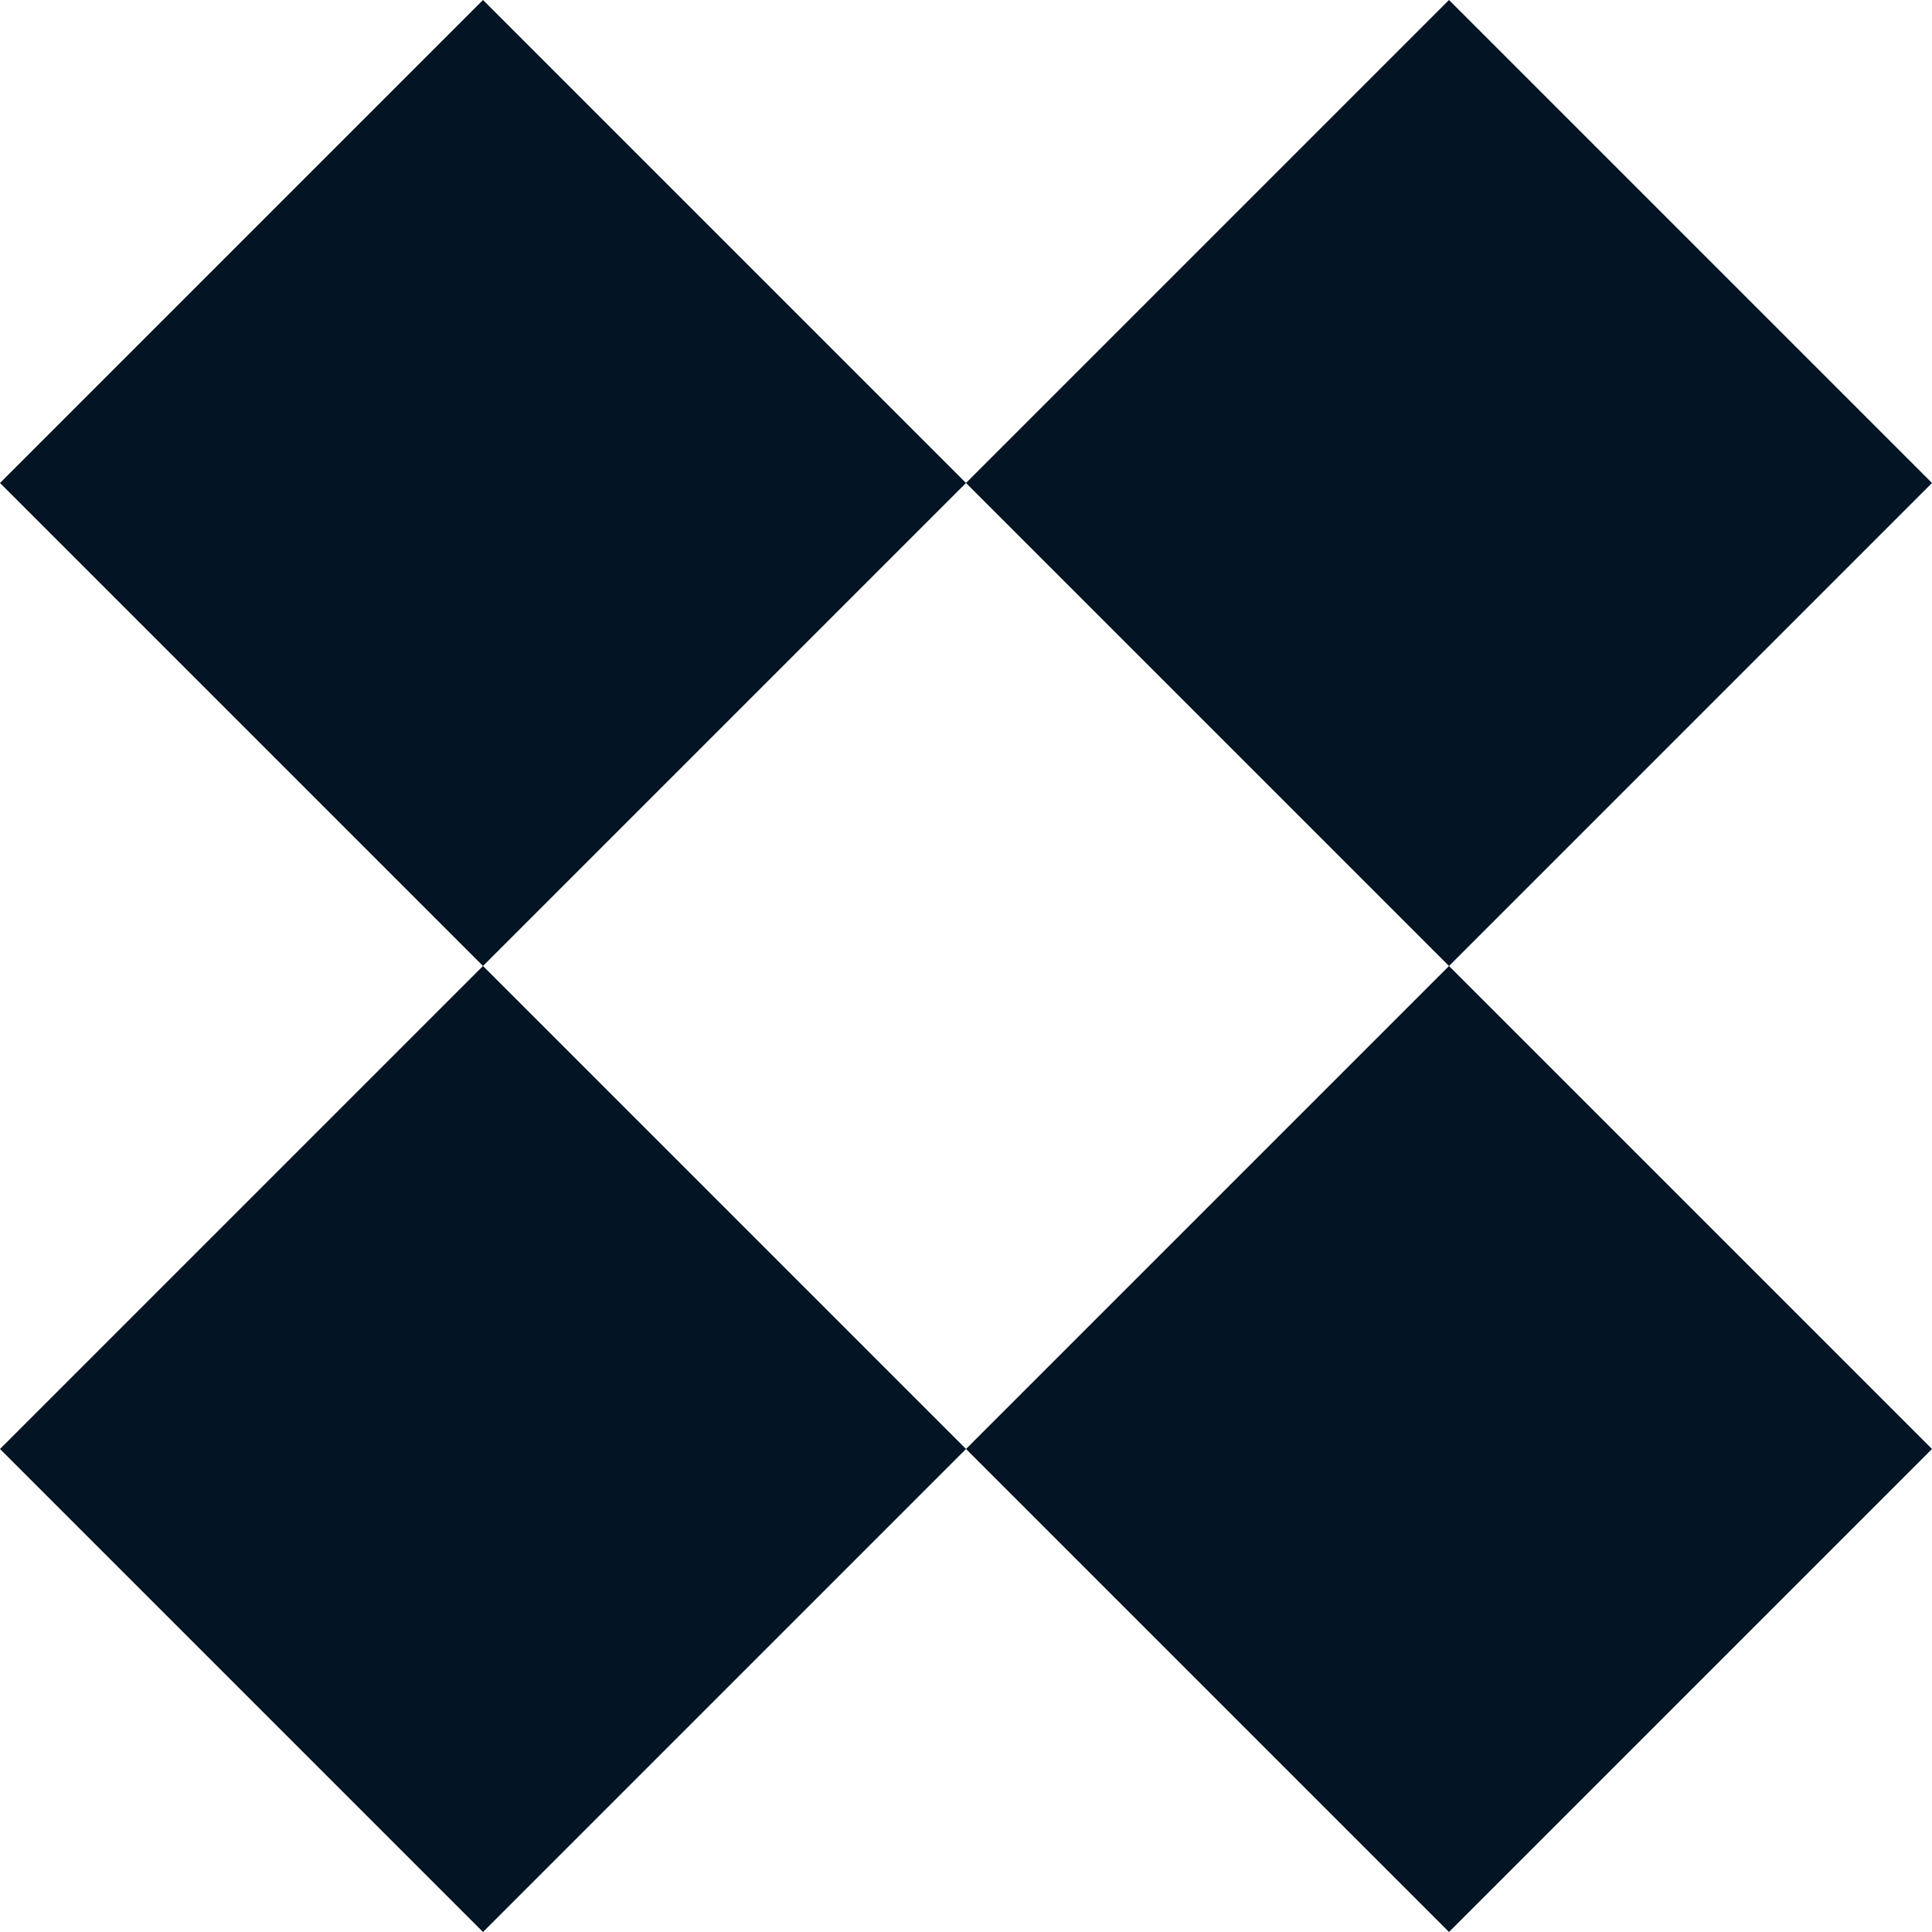
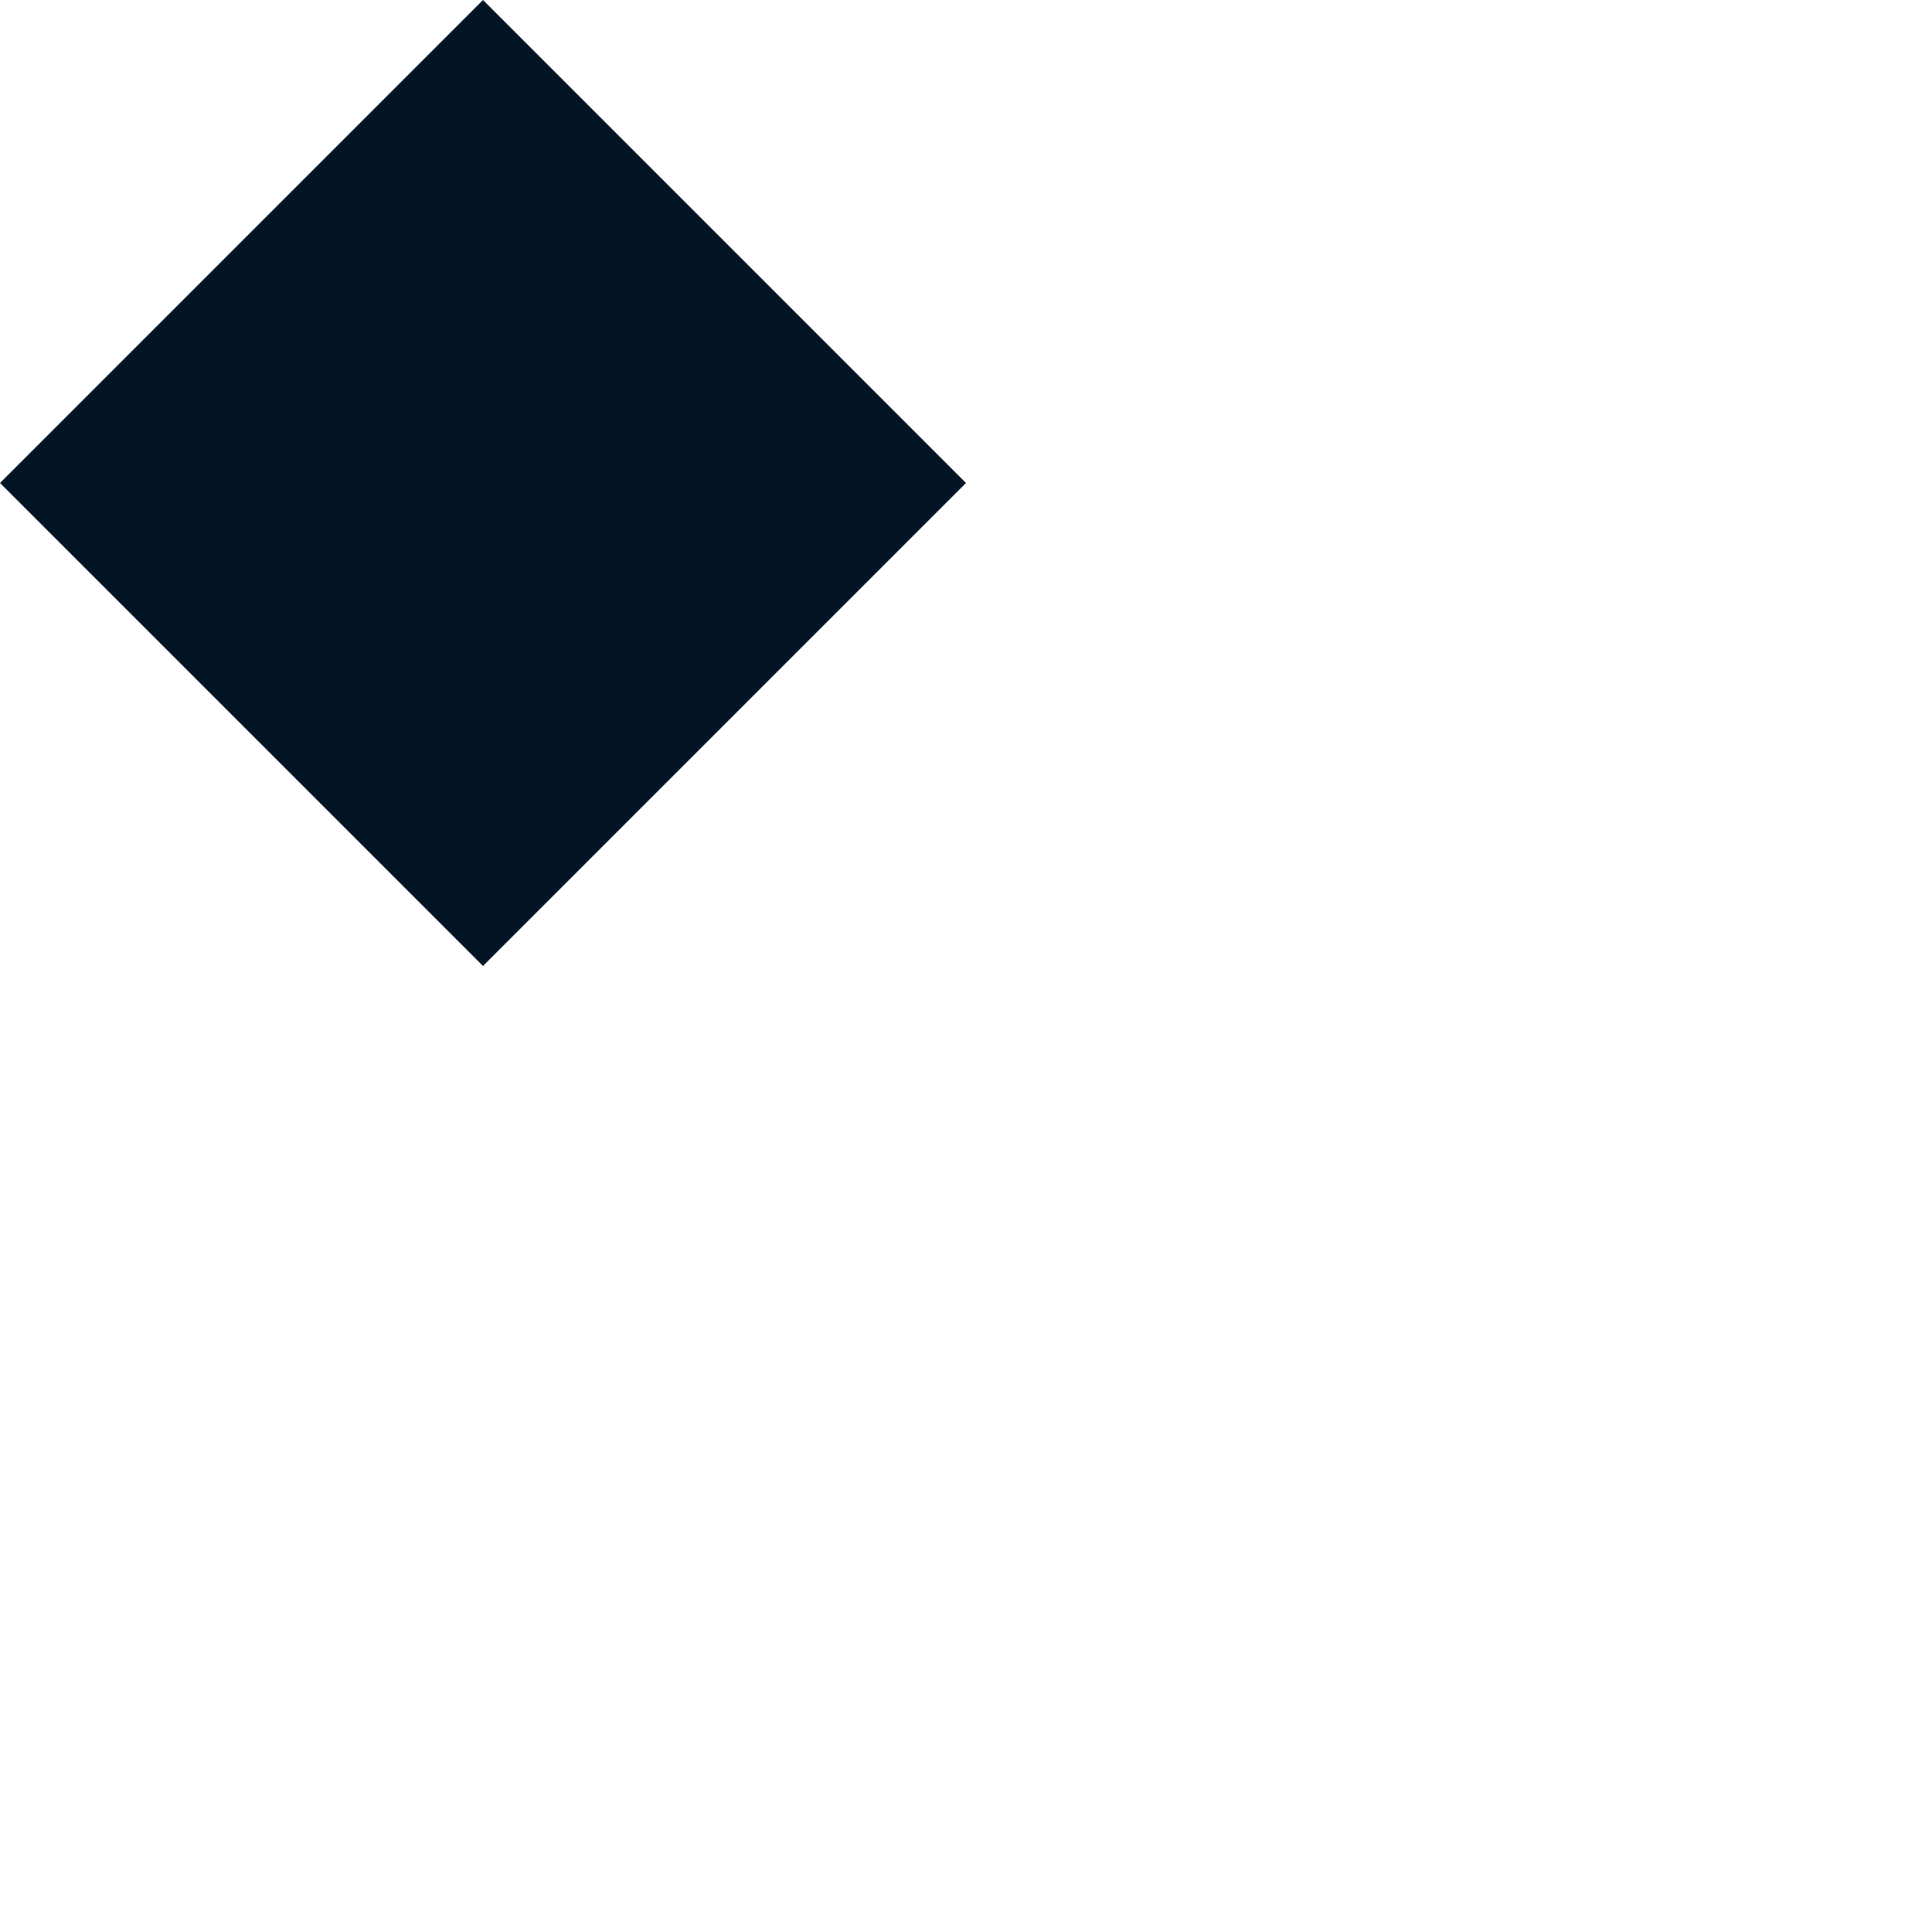
<svg xmlns="http://www.w3.org/2000/svg" id="Layer_2" data-name="Layer 2" viewBox="0 0 42 42">
  <defs>
    <style>
      .cls-1 {
        fill: #031425;
      }
    </style>
  </defs>
  <g id="tiles">
    <g id="products">
      <g id="icon">
-         <path class="cls-1" d="M10.5,0L0,10.5l10.5,10.5,10.5-10.5L10.5,0Z" />
-         <path class="cls-1" d="M10.5,21L0,31.5l10.5,10.5,10.5-10.5-10.5-10.5Z" />
-         <path class="cls-1" d="M31.5,0l-10.5,10.5,10.5,10.5,10.5-10.5L31.5,0Z" />
-         <path class="cls-1" d="M31.5,21l-10.5,10.5,10.5,10.5,10.5-10.5-10.5-10.5Z" />
+         <path class="cls-1" d="M10.5,0L0,10.5l10.5,10.5,10.5-10.5L10.5,0" />
      </g>
    </g>
  </g>
</svg>